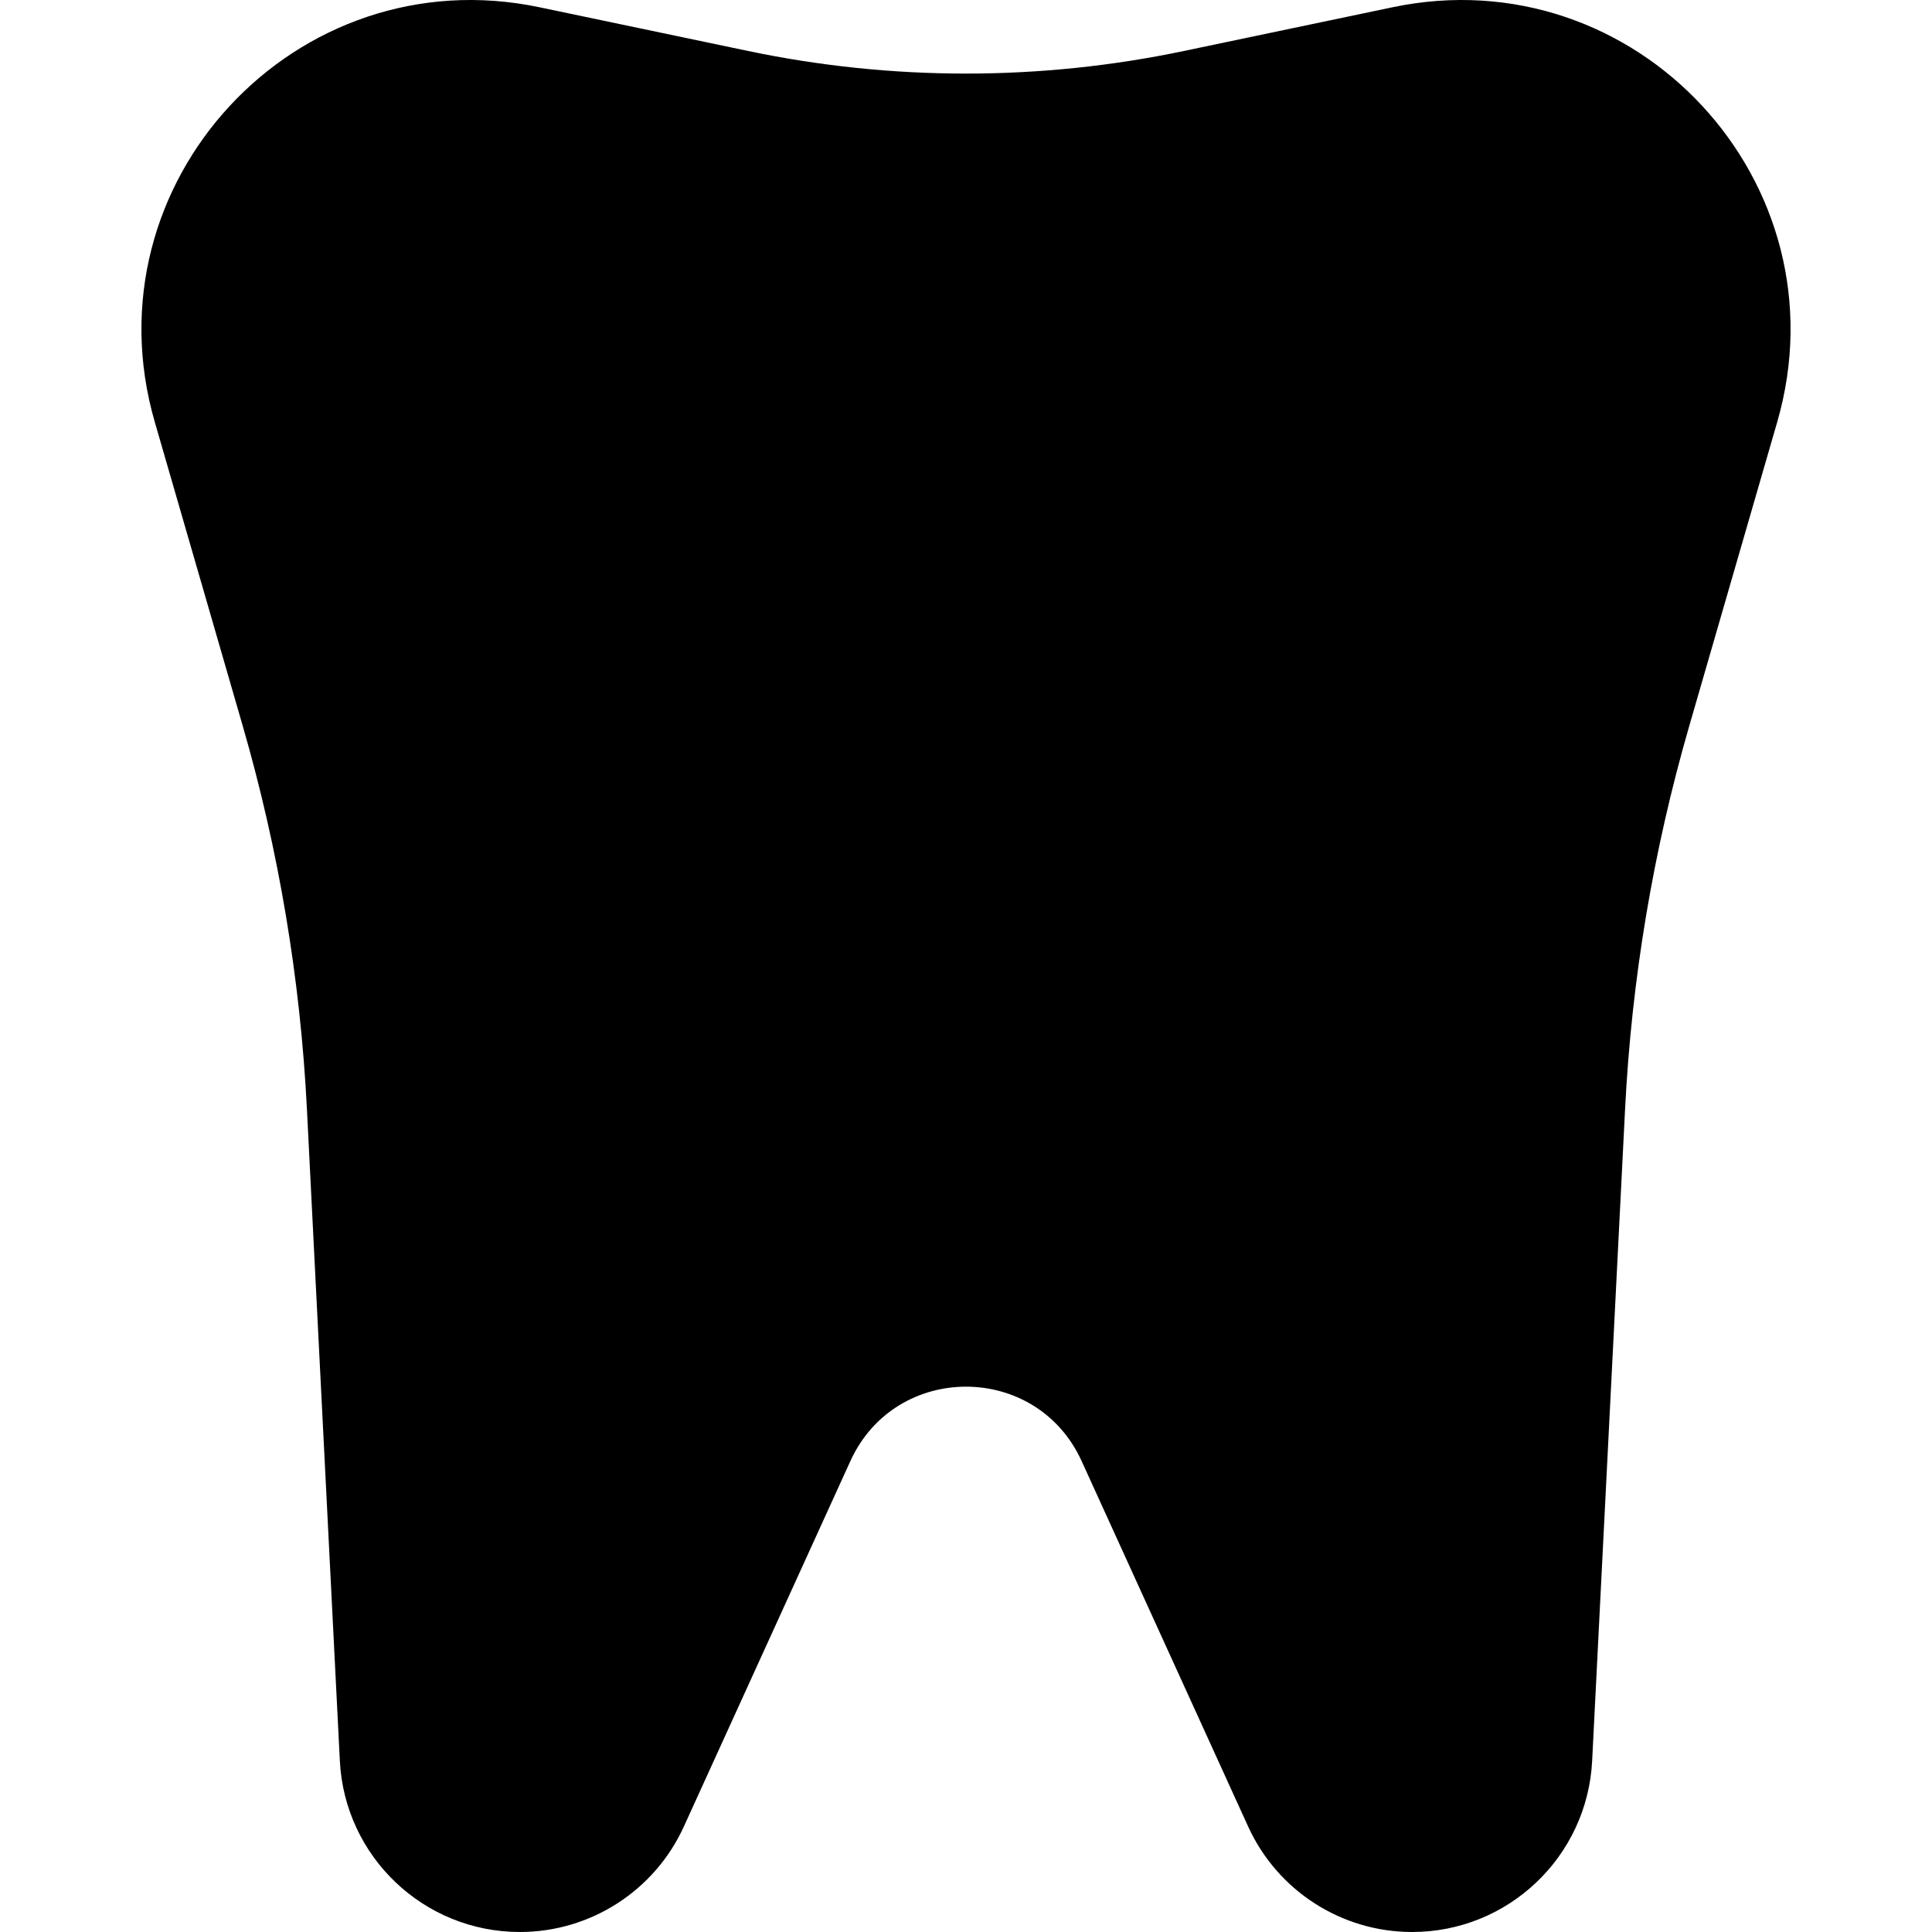
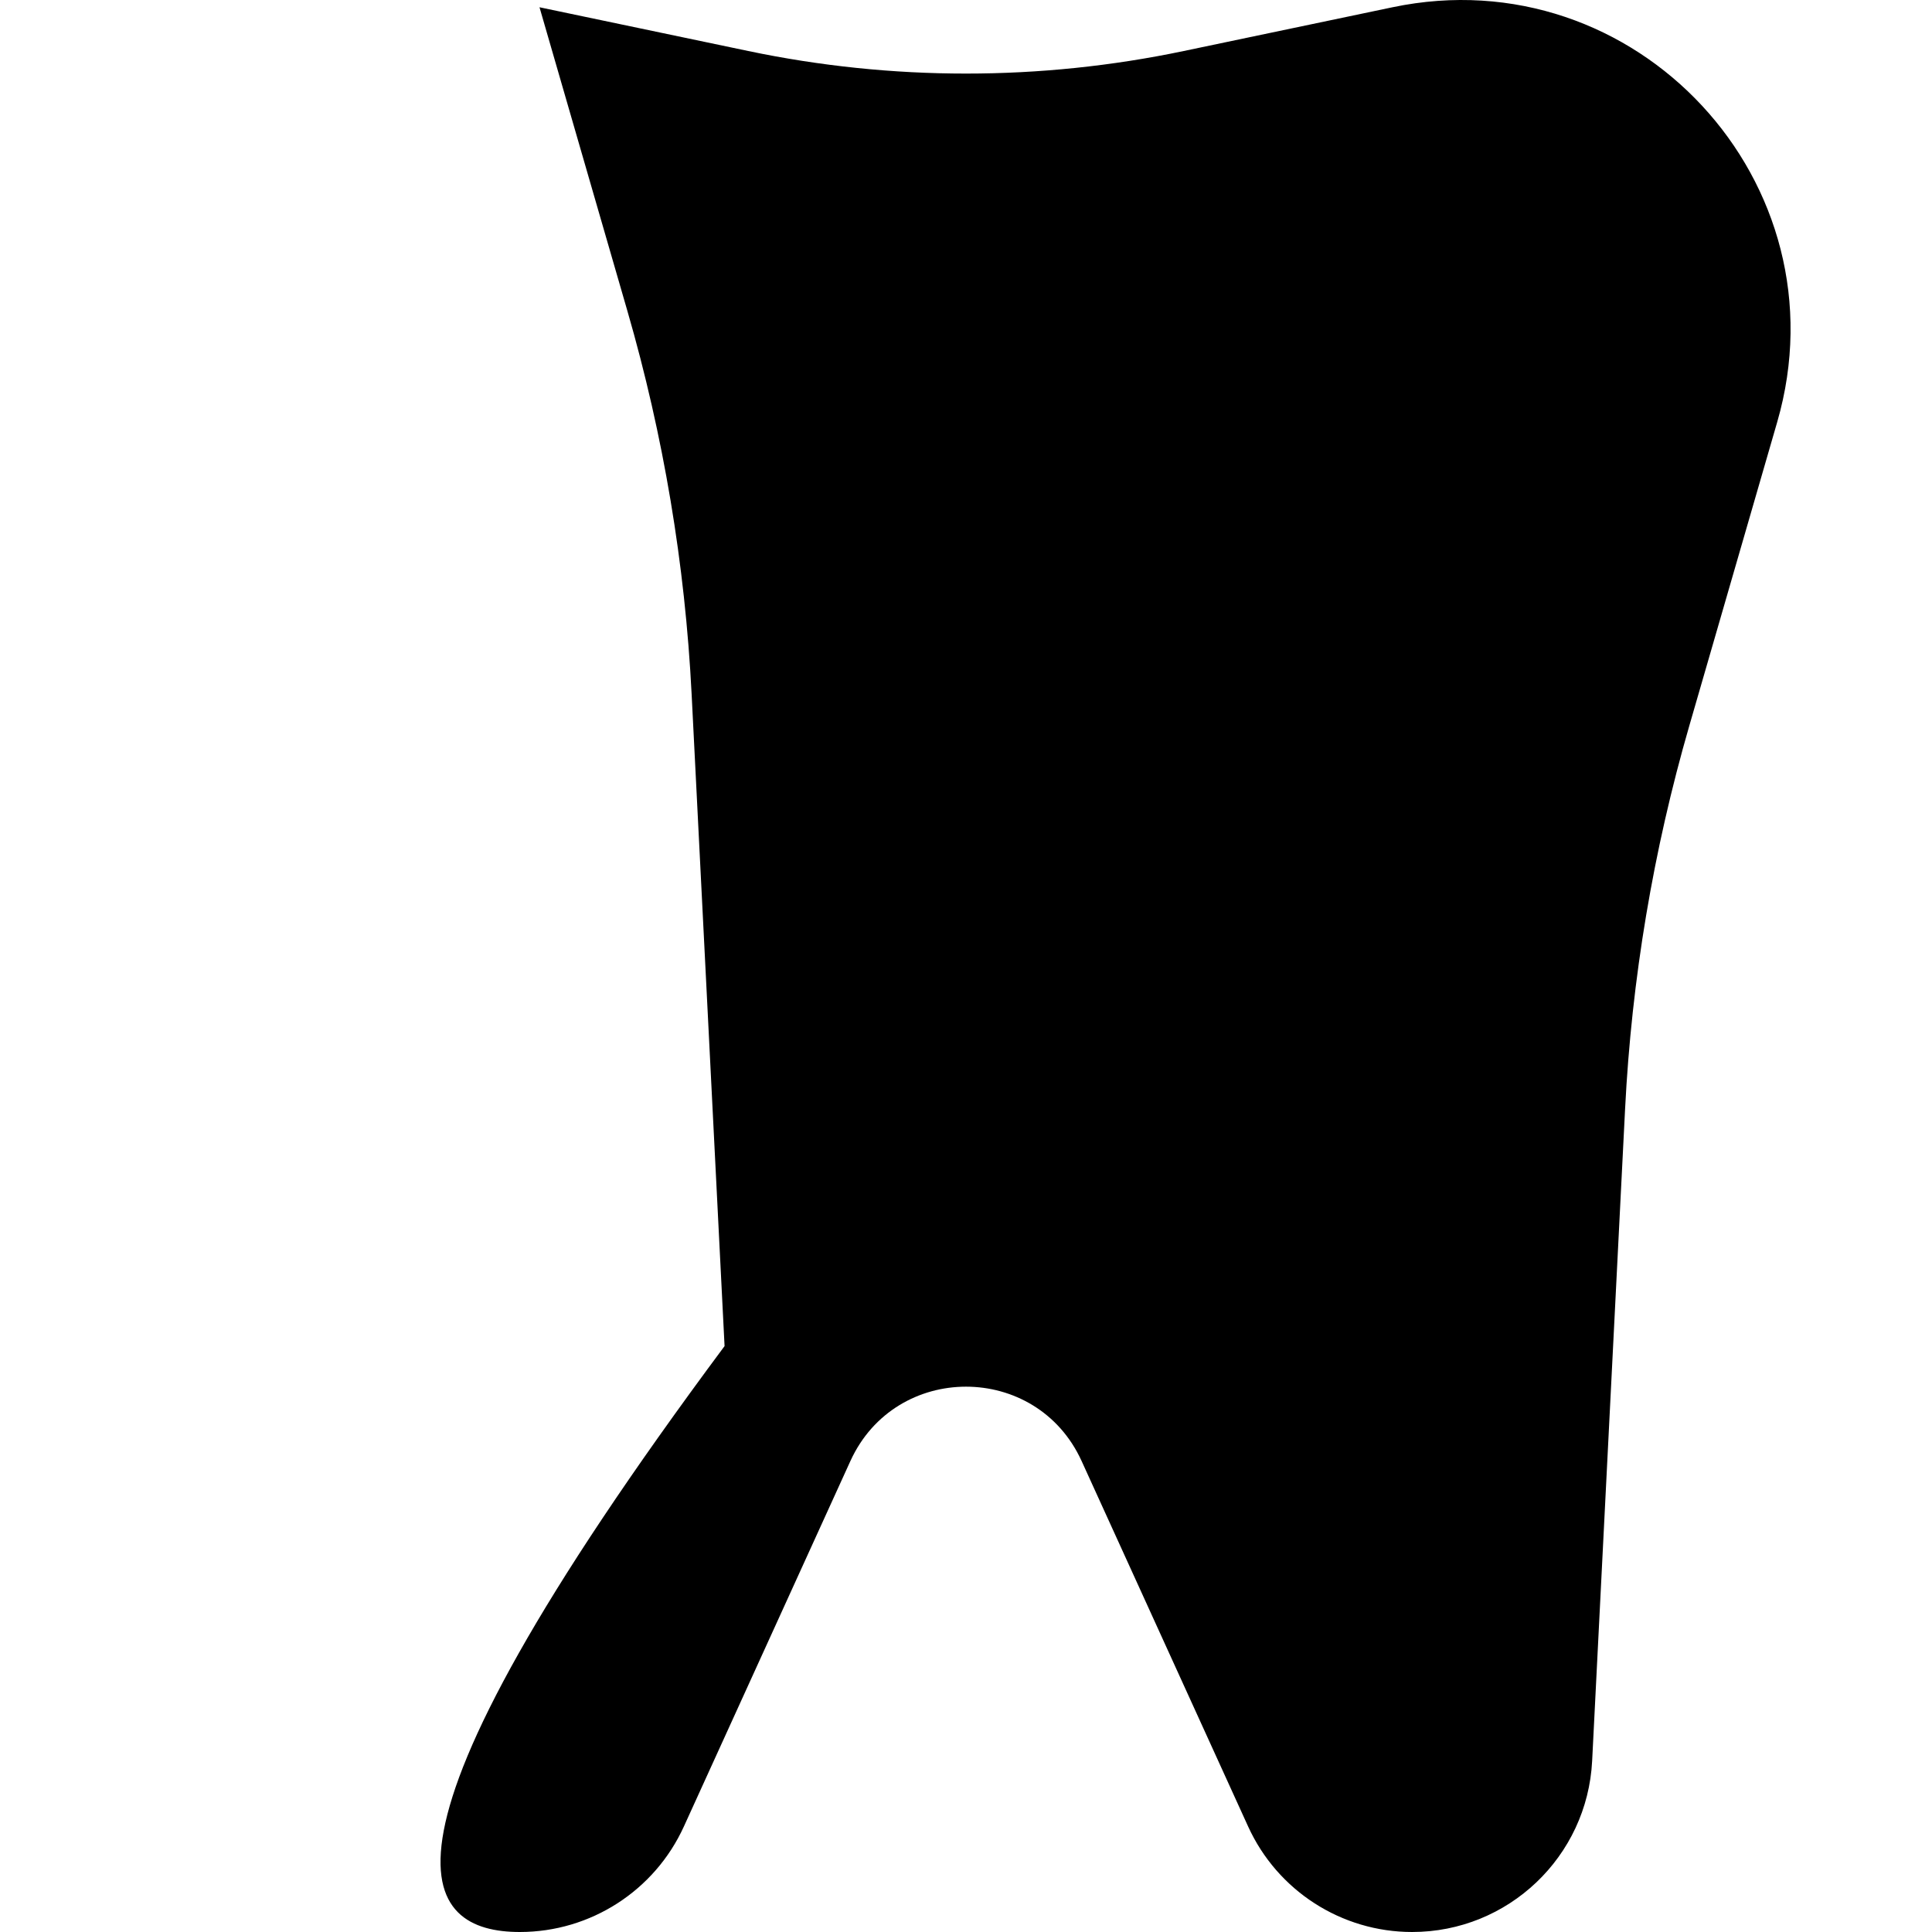
<svg xmlns="http://www.w3.org/2000/svg" version="1.1" id="Capa_1" x="0px" y="0px" viewBox="0 0 512 512" style="enable-background:new 0 0 512 512;" xml:space="preserve">
  <g>
    <g>
-       <path d="M369.026,1.924l-55.302,11.59c-38.069,7.979-77.379,7.979-115.448,0l-55.302-11.59    C78.413-11.607,22.68,48.478,41.019,111.841l23.29,80.47c9.574,33.081,15.287,67.159,17.025,101.554l8.73,172.779    C91.348,492.056,112.325,512,137.769,512c18.716,0,35.707-10.93,43.467-27.961l44.126-96.848    c11.973-26.279,49.304-26.279,61.277,0l44.126,96.848C338.524,501.07,355.516,512,374.231,512    c25.443,0,46.421-19.944,47.705-45.355l8.73-172.779c1.738-34.395,7.451-68.473,17.025-101.554l23.29-80.47    C489.319,48.478,433.587-11.607,369.026,1.924z" />
+       <path d="M369.026,1.924l-55.302,11.59c-38.069,7.979-77.379,7.979-115.448,0l-55.302-11.59    l23.29,80.47c9.574,33.081,15.287,67.159,17.025,101.554l8.73,172.779    C91.348,492.056,112.325,512,137.769,512c18.716,0,35.707-10.93,43.467-27.961l44.126-96.848    c11.973-26.279,49.304-26.279,61.277,0l44.126,96.848C338.524,501.07,355.516,512,374.231,512    c25.443,0,46.421-19.944,47.705-45.355l8.73-172.779c1.738-34.395,7.451-68.473,17.025-101.554l23.29-80.47    C489.319,48.478,433.587-11.607,369.026,1.924z" />
    </g>
  </g>
  <g>
</g>
  <g>
</g>
  <g>
</g>
  <g>
</g>
  <g>
</g>
  <g>
</g>
  <g>
</g>
  <g>
</g>
  <g>
</g>
  <g>
</g>
  <g>
</g>
  <g>
</g>
  <g>
</g>
  <g>
</g>
  <g>
</g>
</svg>